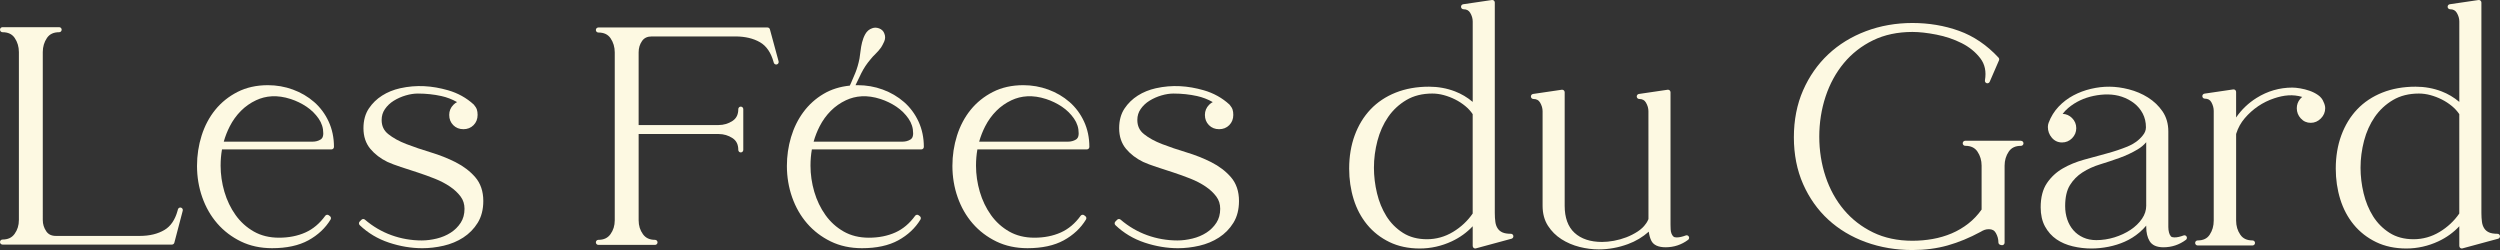
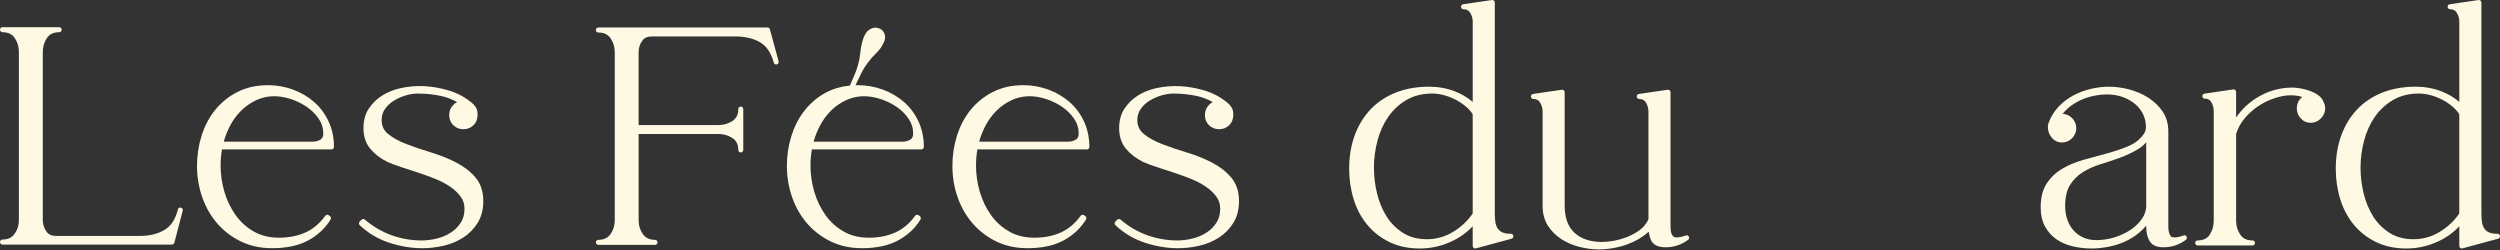
<svg xmlns="http://www.w3.org/2000/svg" id="a" data-name="Calque 1" viewBox="0 0 283.465 28.346">
  <rect x="0" y="0" width="283.465" height="28.346" fill="#333333" stroke="none" />
  <path d="M20.518,23.538c-.15-.038-.305.052-.345.204l-.042.162c-.283,1.022-.779,1.75-1.477,2.166-.757.451-1.698.68-2.797.68H6.336c-.494,0-.852-.172-1.092-.526-.264-.388-.393-.806-.393-1.277V5.902c0-.601.161-1.139.477-1.602.298-.435.75-.647,1.382-.647.157,0,.283-.128.283-.286s-.127-.286-.283-.286H.283c-.157,0-.283.128-.283.286s.127.286.283.286c.631,0,1.084.212,1.382.647.316.463.477,1.002.477,1.602v19.042c0,.606-.16,1.122-.49,1.579-.309.428-.757.636-1.369.636-.157,0-.283.128-.283.286s.127.286.283.286h19.211c.129,0,.241-.088.274-.212l.909-3.464c.015-.056.03-.113.044-.17.038-.152-.053-.307-.204-.346Z" fill="#fdf9e2" />
  <path d="M35.61,11.56c-.691-.602-1.499-1.075-2.401-1.405-.901-.33-1.854-.497-2.834-.497-1.285,0-2.444.258-3.443.767-.994.506-1.843,1.188-2.523,2.026-.677.834-1.197,1.816-1.547,2.919-.347,1.096-.523,2.255-.523,3.443,0,1.238.2,2.434.594,3.555.395,1.124.968,2.123,1.703,2.969.737.848,1.636,1.534,2.675,2.039,1.043.507,2.235.765,3.54.765,1.648,0,3.032-.299,4.114-.891,1.082-.593,1.931-1.388,2.521-2.363.076-.125.045-.289-.072-.377l-.136-.103c-.061-.046-.135-.065-.212-.054-.075.011-.142.052-.187.114-.625.868-1.382,1.505-2.249,1.893-.877.393-1.885.592-2.996.592-1.08,0-2.039-.235-2.853-.699-.821-.467-1.517-1.096-2.068-1.87-.558-.781-.984-1.669-1.268-2.637-.286-.973-.43-1.971-.43-2.967,0-.627.052-1.244.156-1.838h12.414c.157,0,.283-.128.283-.286,0-1.041-.203-2.009-.605-2.878-.401-.866-.957-1.612-1.653-2.218ZM36.334,15.829c-.259.155-.559.234-.892.234h-10.071c.169-.602.399-1.186.683-1.741.336-.655.759-1.242,1.258-1.744.495-.499,1.074-.906,1.722-1.21,1.101-.518,2.403-.635,3.924-.141.64.208,1.245.502,1.799.873.546.367,1.007.82,1.37,1.347.355.516.528,1.062.528,1.669,0,.469-.182.632-.32.714Z" fill="#fdf9e2" />
  <path d="M51.651,18.387c-.876-.441-1.823-.815-2.817-1.114-.975-.293-1.901-.608-2.751-.935-.831-.319-1.526-.702-2.066-1.138-.5-.403-.744-.924-.744-1.592,0-.47.122-.876.375-1.241.259-.376.596-.695,1.003-.947.417-.258.875-.461,1.358-.602.482-.141.942-.211,1.366-.211.927,0,1.827.096,2.676.284.621.138,1.216.367,1.774.683-.15.077-.289.18-.417.309-.314.317-.474.702-.474,1.144,0,.466.154.857.457,1.161.303.305.69.46,1.153.46s.849-.155,1.152-.46c.303-.306.457-.696.457-1.161,0-.238-.027-.436-.083-.605-.058-.173-.164-.35-.349-.565-.823-.757-1.805-1.303-2.919-1.623-1.803-.515-3.57-.645-5.443-.226-.742.167-1.425.444-2.027.825-.609.385-1.118.879-1.512,1.47-.404.605-.61,1.356-.61,2.231,0,.934.263,1.721.78,2.341.5.6,1.15,1.098,1.938,1.482.411.185.924.379,1.523.576.589.194,1.219.399,1.888.616.659.215,1.323.455,1.972.713.634.253,1.211.555,1.714.896.492.335.898.716,1.206,1.132.294.399.437.854.437,1.389,0,.602-.145,1.132-.43,1.574-.293.454-.677.834-1.139,1.13-.469.301-1.001.525-1.58.665-.585.143-1.158.215-1.702.215-1.186,0-2.344-.202-3.44-.6-1.096-.397-2.107-.99-3.006-1.763-.112-.096-.28-.091-.385.015l-.204.205c-.054.055-.084.128-.083.205.001.077.033.151.088.204.932.893,2.049,1.56,3.32,1.982,1.259.419,2.53.631,3.778.631.787,0,1.598-.095,2.41-.281.822-.19,1.573-.502,2.232-.929.668-.433,1.218-.993,1.634-1.665.424-.683.638-1.517.638-2.48,0-1.094-.31-2.004-.92-2.706-.589-.675-1.338-1.245-2.229-1.694Z" fill="#fdf9e2" />
  <path d="M88.282,6.957h0c-.004-.017-.009-.033-.013-.049l-.973-3.582c-.034-.124-.146-.21-.274-.21h-19.177c-.157,0-.283.128-.283.286s.127.286.283.286c.631,0,1.084.212,1.382.647.316.463.477,1.002.477,1.602v19.042c0,.606-.16,1.122-.49,1.579-.309.428-.757.636-1.369.636-.157,0-.283.128-.283.286s.127.286.283.286h6.427c.157,0,.283-.128.283-.286s-.127-.286-.283-.286c-.613,0-1.06-.208-1.369-.636-.329-.456-.49-.973-.49-1.579v-9.784h9.067c.575,0,1.107.157,1.579.467.44.289.653.726.653,1.336,0,.158.127.286.283.286s.283-.128.283-.286v-4.624c0-.158-.127-.286-.283-.286s-.283.128-.283.286c0,.61-.214,1.047-.654,1.336-.472.311-1.004.468-1.579.468h-9.067V5.936c0-.492.128-.915.391-1.292.24-.345.598-.512,1.094-.512h9.487c1.1,0,2.042.224,2.799.664.723.42,1.24,1.182,1.538,2.263l.013.048c.042.152.199.24.348.2.151-.041.24-.198.2-.35t0-.001Z" fill="#fdf9e2" />
  <path d="M102.492,11.56c-.691-.602-1.499-1.075-2.401-1.405-.901-.33-1.854-.497-2.834-.497h-.253c.006-.012.011-.023.016-.035.203-.433.411-.866.626-1.298.283-.57.636-1.104,1.056-1.593.175-.22.366-.428.569-.622.227-.217.439-.461.641-.741.121-.195.235-.414.341-.65.135-.3.142-.606.028-.893-.095-.286-.3-.496-.596-.606-.281-.104-.548-.109-.783-.02-.34.114-.604.337-.786.661-.159.283-.283.601-.368.944-.082.33-.142.666-.177.999-.033.312-.072.591-.115.832-.11.574-.271,1.127-.478,1.642-.149.371-.307.741-.471,1.104-.051.109-.101.217-.151.326-1.105.11-2.102.423-2.964.931-.901.53-1.673,1.224-2.294,2.062-.618.834-1.09,1.791-1.404,2.846-.313,1.05-.471,2.149-.471,3.267,0,1.238.2,2.434.594,3.555.395,1.124.968,2.123,1.703,2.969.737.848,1.636,1.534,2.675,2.039,1.043.507,2.235.765,3.54.765,1.648,0,3.032-.299,4.114-.891,1.082-.593,1.931-1.388,2.521-2.363.076-.125.045-.289-.072-.377l-.136-.103c-.061-.046-.136-.065-.212-.054-.075.011-.142.052-.187.114-.625.868-1.382,1.505-2.249,1.893-.877.393-1.885.592-2.996.592-1.08,0-2.039-.235-2.853-.699-.821-.467-1.517-1.096-2.068-1.87-.558-.781-.984-1.669-1.268-2.637-.286-.973-.43-1.971-.43-2.967,0-.627.052-1.244.156-1.838h12.414c.157,0,.283-.128.283-.286,0-1.041-.203-2.009-.605-2.878-.401-.866-.957-1.612-1.653-2.218ZM103.216,15.829c-.259.155-.559.234-.892.234h-10.071c.169-.602.399-1.186.683-1.741.336-.655.759-1.242,1.258-1.744.495-.499,1.074-.906,1.722-1.21,1.101-.518,2.403-.635,3.924-.141.64.208,1.245.502,1.799.873.546.367,1.007.82,1.37,1.347.355.516.528,1.062.528,1.669,0,.469-.182.632-.32.714Z" fill="#fdf9e2" />
  <path d="M121.261,11.56c-.691-.602-1.499-1.075-2.401-1.405-.901-.33-1.854-.497-2.834-.497-1.285,0-2.444.258-3.443.767-.994.506-1.843,1.188-2.523,2.026-.677.834-1.197,1.816-1.547,2.919-.347,1.096-.523,2.255-.523,3.443,0,1.238.2,2.434.594,3.555.395,1.124.968,2.123,1.703,2.969.737.848,1.636,1.534,2.675,2.039,1.043.507,2.235.765,3.54.765,1.648,0,3.032-.299,4.114-.891,1.082-.593,1.931-1.388,2.521-2.363.076-.125.045-.289-.072-.377l-.136-.103c-.061-.046-.135-.065-.212-.054-.075.011-.142.052-.187.114-.625.868-1.382,1.505-2.249,1.893-.877.393-1.885.592-2.996.592-1.08,0-2.039-.235-2.853-.699-.821-.467-1.517-1.096-2.068-1.87-.558-.781-.984-1.669-1.268-2.637-.286-.973-.43-1.971-.43-2.967,0-.627.052-1.244.156-1.838h12.414c.157,0,.283-.128.283-.286,0-1.041-.203-2.009-.605-2.878-.401-.866-.957-1.612-1.653-2.218ZM121.985,15.829c-.259.155-.559.234-.892.234h-10.071c.169-.602.399-1.186.683-1.741.336-.655.759-1.242,1.258-1.744.495-.499,1.074-.906,1.722-1.21,1.101-.518,2.403-.635,3.924-.141.64.208,1.245.502,1.799.873.546.367,1.007.82,1.37,1.347.355.516.528,1.062.528,1.669,0,.469-.182.632-.32.714Z" fill="#fdf9e2" />
  <path d="M137.336,18.387c-.876-.441-1.823-.815-2.817-1.114-.975-.293-1.901-.608-2.751-.935-.831-.319-1.526-.702-2.066-1.138-.5-.403-.744-.924-.744-1.592,0-.47.122-.876.375-1.241.259-.376.596-.695,1.003-.947.417-.258.875-.461,1.358-.602.482-.141.942-.211,1.366-.211.927,0,1.827.096,2.676.284.621.138,1.216.367,1.774.683-.15.077-.289.18-.417.309-.314.317-.474.702-.474,1.144,0,.466.154.857.457,1.161.303.305.69.46,1.153.46s.849-.155,1.152-.46c.303-.306.457-.696.457-1.161,0-.238-.027-.436-.083-.605-.058-.173-.164-.35-.349-.565-.823-.757-1.805-1.303-2.919-1.623-1.803-.515-3.569-.645-5.443-.226-.742.167-1.425.444-2.027.825-.609.385-1.118.879-1.512,1.47-.404.605-.61,1.356-.61,2.231,0,.934.263,1.721.78,2.341.5.6,1.15,1.098,1.938,1.482.411.185.924.379,1.523.576.589.194,1.219.399,1.888.616.659.215,1.323.455,1.972.713.634.253,1.211.555,1.714.896.492.335.898.716,1.206,1.132.294.399.437.854.437,1.389,0,.602-.145,1.132-.43,1.574-.293.454-.677.834-1.139,1.13-.469.301-1.001.525-1.58.665-.585.143-1.158.215-1.702.215-1.186,0-2.344-.202-3.44-.6-1.096-.397-2.107-.99-3.006-1.763-.112-.096-.28-.091-.385.015l-.204.205c-.054.055-.084.128-.083.205.001.077.033.151.088.204.932.893,2.049,1.56,3.32,1.982,1.259.419,2.53.631,3.778.631.787,0,1.598-.095,2.41-.281.822-.19,1.573-.502,2.232-.929.668-.433,1.218-.993,1.634-1.665.424-.683.638-1.517.638-2.48,0-1.094-.31-2.004-.92-2.706-.589-.675-1.338-1.245-2.229-1.694Z" fill="#fdf9e2" />
  <path d="M171.314,26.508c-.411,0-.737-.055-.971-.163-.225-.103-.398-.249-.528-.446-.135-.203-.223-.446-.261-.722-.043-.301-.065-.645-.065-1.021V.285c0-.083-.036-.162-.098-.216-.062-.055-.145-.078-.226-.067l-3.264.48c-.147.022-.252.154-.242.303s.134.265.283.265c.354,0,.595.13.759.408.191.325.283.646.283.985v9.112c-.609-.514-1.284-.915-2.013-1.194-.924-.353-1.913-.532-2.939-.532-1.388,0-2.659.226-3.777.671-1.121.447-2.082,1.087-2.854,1.901-.772.812-1.375,1.801-1.795,2.941-.418,1.134-.63,2.406-.63,3.781,0,1.209.17,2.373.506,3.458.338,1.093.853,2.065,1.531,2.888.681.829,1.531,1.493,2.526,1.976.998.485,2.155.731,3.438.731,1.26,0,2.484-.274,3.639-.814.912-.427,1.706-.999,2.368-1.708v2.236c0,.089.041.172.111.226.05.039.111.059.172.059.025,0,.049-.003.074-.01l4.046-1.096c.137-.037.226-.171.207-.313s-.139-.248-.281-.248ZM166.984,24.206c-.579.842-1.327,1.543-2.226,2.086-.914.553-1.912.833-2.965.833s-1.967-.244-2.722-.726c-.765-.489-1.394-1.122-1.867-1.881-.48-.768-.84-1.645-1.07-2.603-.232-.967-.349-1.941-.349-2.896,0-1.021.134-2.05.399-3.061.263-1.003.672-1.912,1.217-2.701.539-.783,1.236-1.429,2.069-1.92.824-.485,1.811-.731,2.934-.731.425,0,.864.06,1.303.178.445.121.879.287,1.29.494.412.207.8.461,1.154.753.326.269.605.575.831.91v11.265Z" fill="#fdf9e2" />
  <path d="M191.139,26.698c-.172.065-.349.119-.527.161-.309.074-.711.107-.867-.037-.092-.084-.163-.19-.216-.322-.056-.142-.09-.302-.099-.476-.011-.199-.017-.376-.017-.531v-15.035c0-.083-.036-.162-.098-.216s-.145-.076-.226-.067l-3.264.48c-.147.022-.252.154-.242.303s.134.265.283.265c.354,0,.595.13.759.408.188.319.283.65.283.984l.004,12.225c-.001.005-.016.056-.106.227-.11.207-.151.255-.187.298-.228.332-.538.629-.924.881-.401.262-.835.484-1.29.659-.456.175-.931.308-1.411.397-.481.088-.933.132-1.344.132-1.326,0-2.377-.349-3.124-1.038-.74-.681-1.115-1.712-1.115-3.06v-12.878c0-.083-.036-.162-.098-.216-.062-.054-.146-.076-.226-.067l-3.264.48c-.147.022-.252.154-.242.303s.134.265.283.265c.354,0,.595.13.759.408.188.32.283.651.283.984v10.72c0,.874.204,1.635.607,2.261.395.615.91,1.128,1.531,1.525.611.39,1.296.685,2.037.874.736.188,1.474.283,2.195.283,1.115,0,2.229-.202,3.311-.6.887-.327,1.678-.8,2.359-1.411.048.385.141.723.28,1.011.243.504.792.76,1.632.76.942,0,1.799-.284,2.549-.844.114-.085.148-.241.08-.366-.067-.125-.217-.183-.349-.13Z" fill="#fdf9e2" />
-   <path d="M229.152,15.96h-6.325c-.157,0-.283.128-.283.286s.127.286.283.286c.631,0,1.084.212,1.382.647.316.463.477,1.002.477,1.602v4.979c-.424.605-.925,1.134-1.489,1.577-.59.463-1.232.842-1.907,1.127-.678.287-1.401.5-2.15.633-.751.133-1.524.201-2.297.201-1.672,0-3.174-.319-4.467-.948-1.296-.63-2.408-1.493-3.307-2.564-.902-1.074-1.599-2.339-2.073-3.759-.475-1.424-.716-2.949-.716-4.533s.241-3.115.716-4.55c.474-1.432,1.171-2.709,2.074-3.795.9-1.083,2.012-1.951,3.307-2.58,1.292-.629,2.794-.948,4.467-.948.772,0,1.686.102,2.717.303,1.023.2,1.988.525,2.868.968.865.436,1.575,1.014,2.112,1.717.521.683.692,1.501.523,2.501-.024.142.061.281.198.322.136.039.283-.028.341-.159l1.054-2.432c.045-.104.025-.226-.053-.31-1.318-1.42-2.826-2.442-4.481-3.036-1.644-.591-3.421-.89-5.281-.89s-3.633.312-5.267.926c-1.638.616-3.077,1.5-4.277,2.628-1.202,1.129-2.162,2.503-2.854,4.083-.693,1.582-1.044,3.373-1.044,5.321s.352,3.734,1.045,5.305c.693,1.571,1.654,2.928,2.856,4.033,1.201,1.105,2.64,1.966,4.278,2.558,1.633.591,3.404.89,5.264.89,1.425,0,2.772-.176,4.004-.524,1.229-.347,2.478-.862,3.729-1.54.162-.101.319-.178.466-.228.142-.047.301-.071.472-.071.373,0,.625.139.79.436.193.349.287.695.287,1.06,0,.131.088.245.214.277l.136.035c.084.022.175.003.243-.051.069-.054.109-.137.109-.225v-8.733c0-.601.16-1.14.477-1.602.298-.435.75-.647,1.382-.647.157,0,.283-.128.283-.286s-.127-.286-.283-.286Z" fill="#fdf9e2" />
  <path d="M247.583,26.698c-.172.065-.349.119-.527.161-.337.081-.773.1-.908-.061-.097-.115-.169-.262-.214-.437-.05-.191-.076-.397-.076-.612v-10.84c0-.877-.223-1.646-.662-2.287-.428-.622-.982-1.15-1.647-1.569-.656-.413-1.387-.724-2.172-.925-1.535-.391-2.875-.386-4.299-.053-.702.165-1.371.416-1.989.745-.626.334-1.188.762-1.671,1.272-.489.517-.87,1.131-1.135,1.836-.027.081-.047.156-.06.222-.015.075-.023.156-.023.245,0,.457.149.864.441,1.211.304.363.697.547,1.169.547.439,0,.821-.161,1.135-.478.315-.317.474-.702.474-1.144s-.159-.826-.474-1.143c-.299-.301-.659-.462-1.07-.477.185-.243.394-.464.627-.661.409-.347.863-.639,1.348-.867.487-.229,1.004-.4,1.535-.51,1.107-.227,2.209-.24,3.203.094.511.172.981.422,1.396.743.406.315.735.709.976,1.173.238.46.359.98.359,1.546,0,.343-.122.652-.38.952-.42.529-.993.944-1.704,1.232-.75.304-1.551.572-2.381.794-.851.229-1.708.463-2.57.703-.879.245-1.685.577-2.395.987-.726.419-1.329.979-1.793,1.662-.473.696-.713,1.62-.713,2.747,0,.845.166,1.577.494,2.176.326.596.762,1.084,1.296,1.451.525.361,1.146.629,1.846.795.688.165,1.402.248,2.122.248.625,0,1.273-.065,1.925-.194.654-.13,1.281-.326,1.861-.584.588-.26,1.143-.609,1.649-1.036.281-.238.54-.498.776-.78v.15c0,.644.128,1.184.381,1.603.28.467.808.703,1.569.703.942,0,1.8-.284,2.549-.844.114-.085.148-.241.08-.366-.068-.125-.216-.183-.349-.13ZM243.353,23.3c0,.539-.156,1.029-.477,1.499-.329.481-.766.905-1.3,1.26-.543.36-1.159.648-1.831.855-.671.207-1.364.313-2.059.313-.547,0-1.045-.101-1.482-.301-.436-.198-.81-.473-1.111-.818-.302-.346-.535-.758-.693-1.222-.159-.47-.24-.98-.24-1.517,0-.992.18-1.788.536-2.367.361-.588.84-1.076,1.424-1.451.6-.384,1.269-.69,1.987-.909.74-.226,1.489-.475,2.224-.741.739-.267,1.43-.592,2.054-.965.371-.221.694-.492.966-.81v7.175Z" fill="#fdf9e2" />
  <path d="M262.823,10.77c-.28-.196-.601-.357-.953-.48-.34-.118-.693-.209-1.049-.269-.361-.06-.654-.09-.897-.09-1.452,0-2.818.395-4.06,1.173-.937.587-1.714,1.331-2.321,2.218v-2.901c0-.083-.036-.162-.098-.216-.062-.055-.145-.078-.226-.067l-3.264.48c-.147.022-.252.154-.242.303s.134.265.283.265c.351,0,.586.128.739.402.181.326.27.65.27.991v12.433c0,.61-.151,1.135-.462,1.605-.287.433-.732.644-1.362.644-.157,0-.283.128-.283.286s.127.286.283.286h6.222c.157,0,.283-.128.283-.286s-.127-.286-.283-.286c-.632,0-1.084-.211-1.382-.647-.321-.468-.477-.992-.477-1.601v-9.814c.015-.033.024-.064.029-.093.193-.613.509-1.182.94-1.69.445-.525.957-.985,1.524-1.37.565-.383,1.188-.689,1.851-.907,1.058-.349,2.082-.468,3.151-.148-.088.07-.17.152-.246.244-.246.303-.37.651-.37,1.037,0,.437.151.825.449,1.152.304.334.683.504,1.127.504.439,0,.826-.166,1.153-.495.326-.329.491-.719.491-1.161,0-.228-.065-.471-.187-.714-.111-.306-.323-.571-.632-.787Z" fill="#fdf9e2" />
  <path d="M283.181,26.508c-.411,0-.737-.055-.971-.163-.225-.103-.398-.249-.528-.446-.135-.203-.223-.446-.261-.722-.043-.301-.065-.645-.065-1.021V.285c0-.083-.036-.162-.098-.216-.062-.055-.145-.078-.226-.067l-3.264.48c-.147.022-.252.154-.242.303s.134.265.283.265c.354,0,.595.13.759.408.191.325.283.646.283.985v9.112c-.609-.514-1.284-.915-2.013-1.194-.924-.353-1.913-.532-2.939-.532-1.388,0-2.659.226-3.777.671-1.121.447-2.082,1.087-2.854,1.901-.772.812-1.375,1.801-1.795,2.941-.418,1.134-.63,2.406-.63,3.781,0,1.209.17,2.373.506,3.458.338,1.093.853,2.065,1.531,2.888.681.829,1.531,1.493,2.526,1.976.998.485,2.155.731,3.438.731,1.26,0,2.484-.274,3.639-.814.912-.427,1.706-.999,2.368-1.708v2.236c0,.089.041.172.111.226.05.039.111.059.172.059.025,0,.049-.003.074-.01l4.046-1.096c.137-.037.226-.171.207-.313s-.139-.248-.281-.248ZM278.851,24.206c-.579.842-1.327,1.543-2.226,2.086-.914.553-1.912.833-2.965.833s-1.967-.244-2.722-.726c-.765-.489-1.394-1.122-1.867-1.881-.48-.768-.84-1.645-1.07-2.603-.232-.967-.349-1.941-.349-2.896,0-1.021.134-2.05.399-3.061.263-1.003.672-1.912,1.217-2.701.539-.783,1.236-1.429,2.069-1.92.824-.485,1.811-.731,2.934-.731.425,0,.864.06,1.303.178.445.121.879.287,1.29.494.412.207.8.461,1.154.753.326.269.605.575.831.91v11.265Z" fill="#fdf9e2" />
</svg>